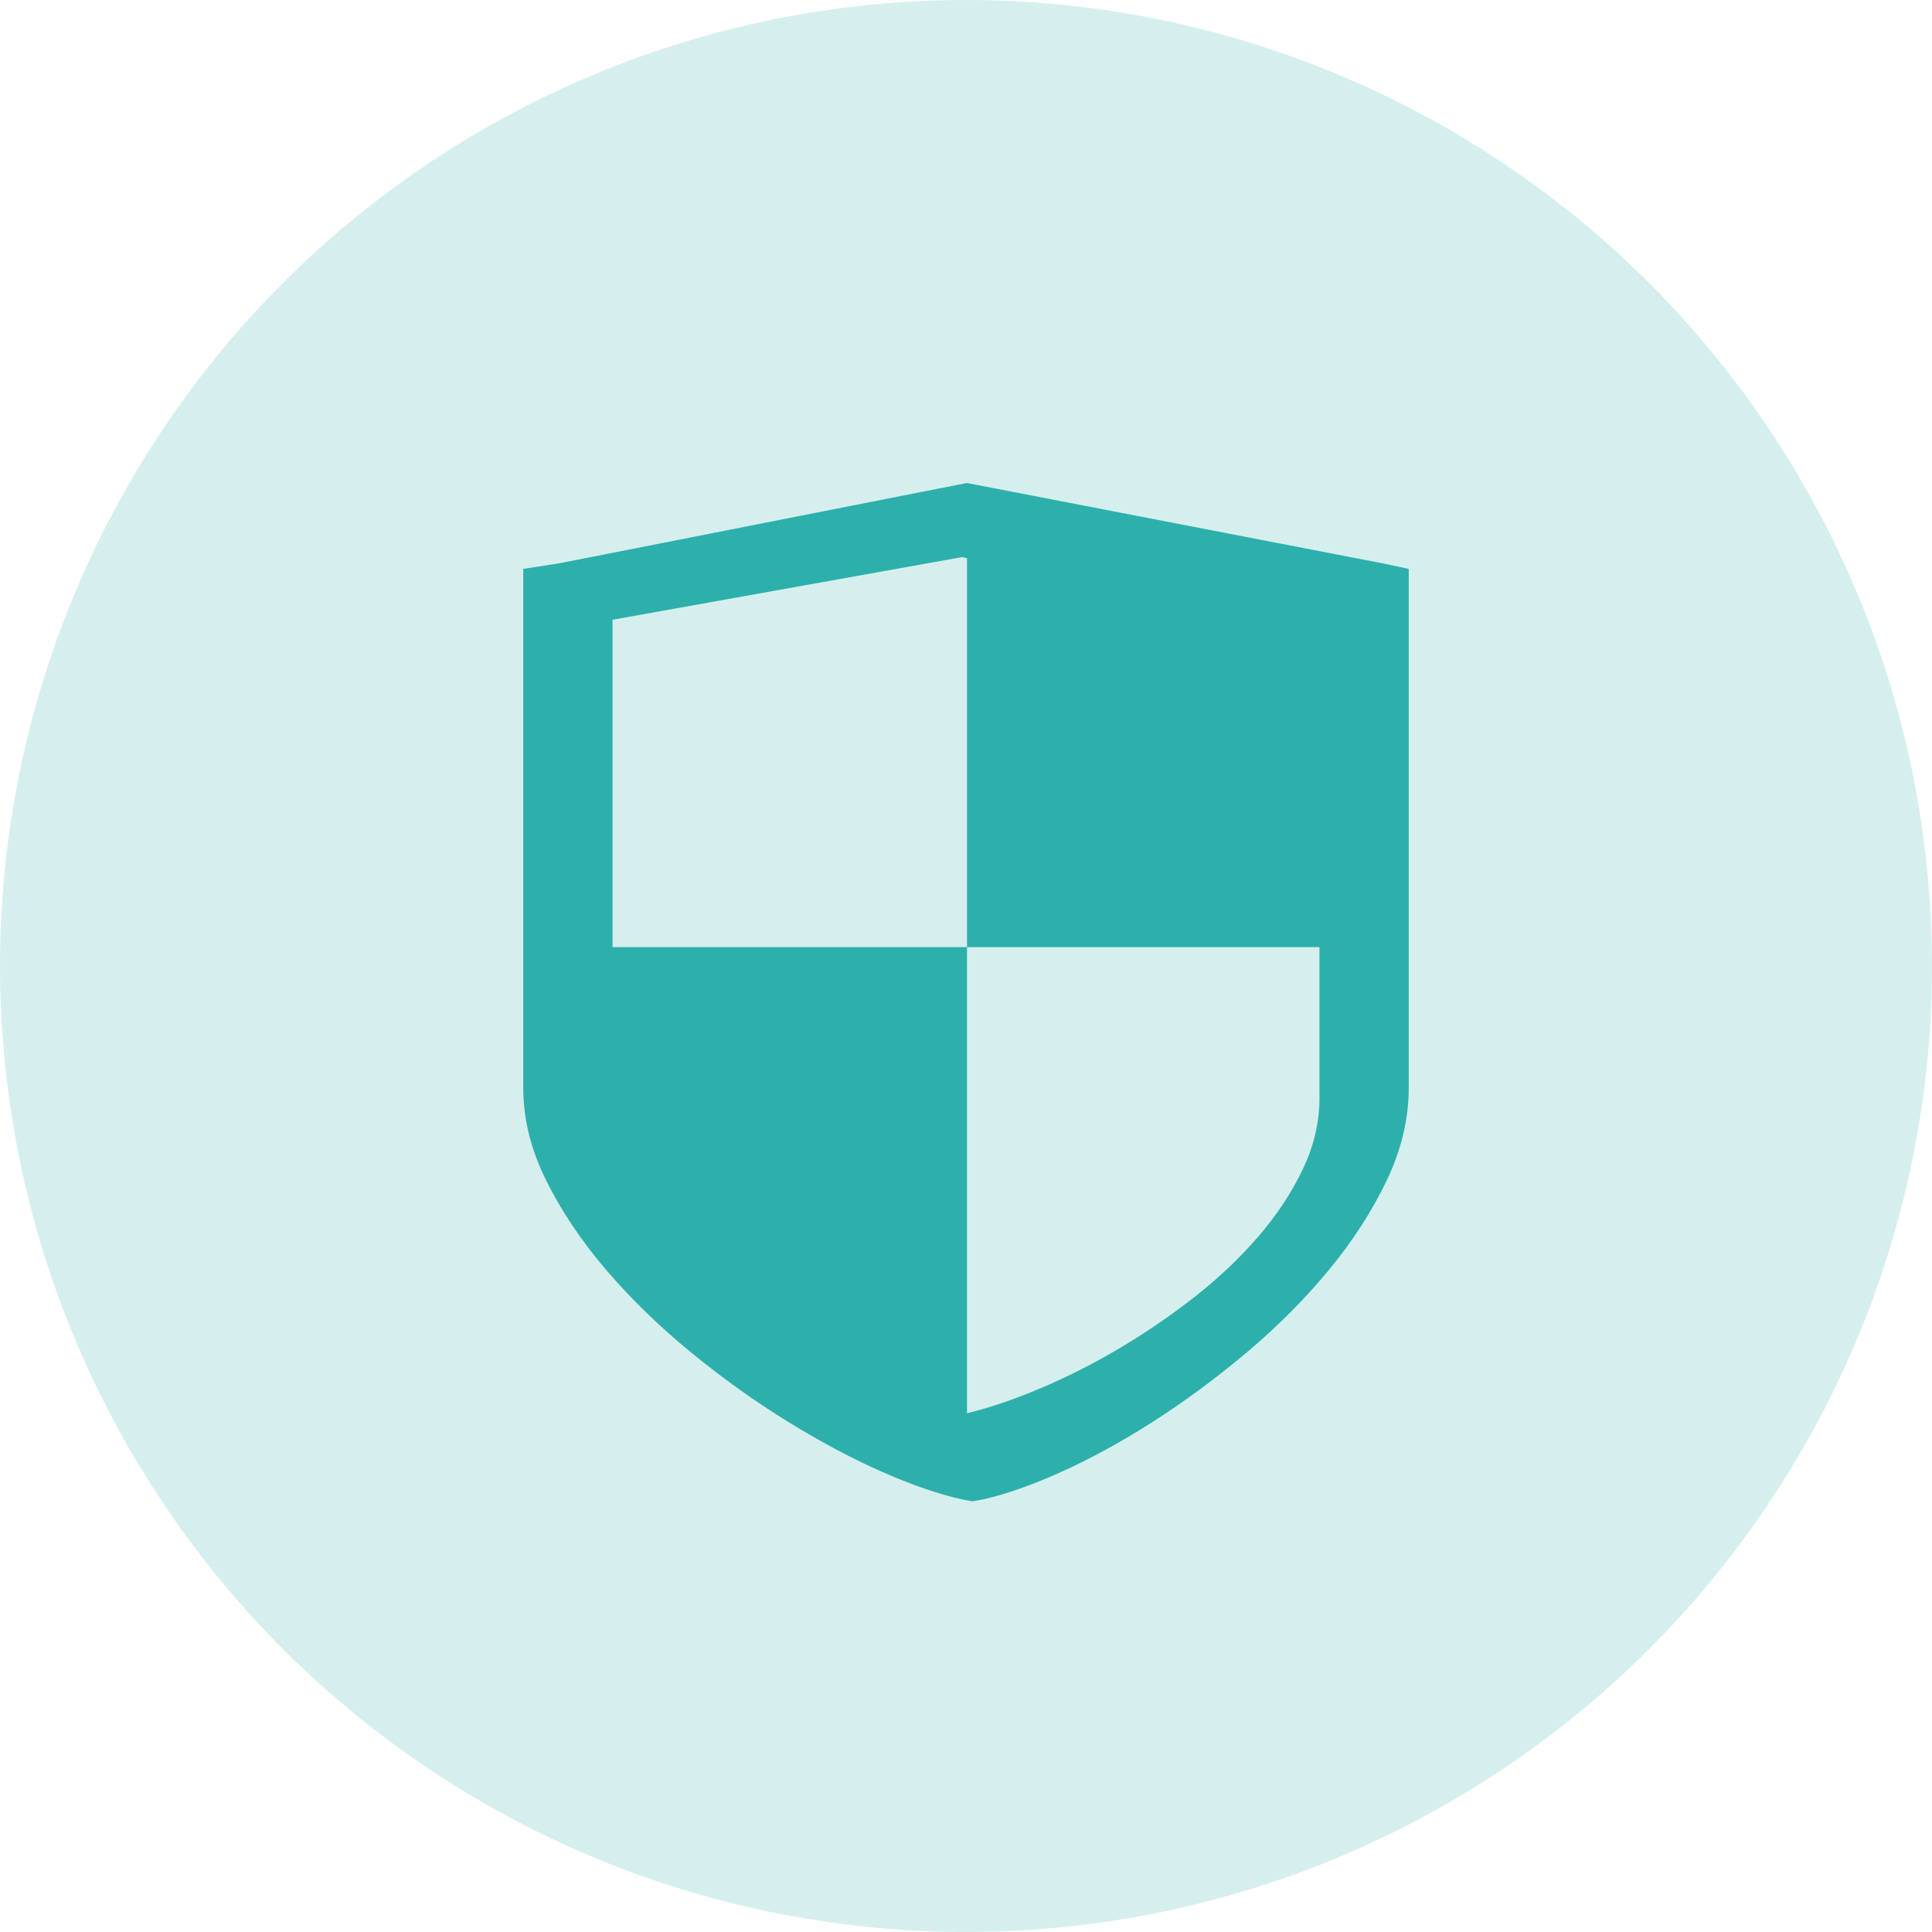
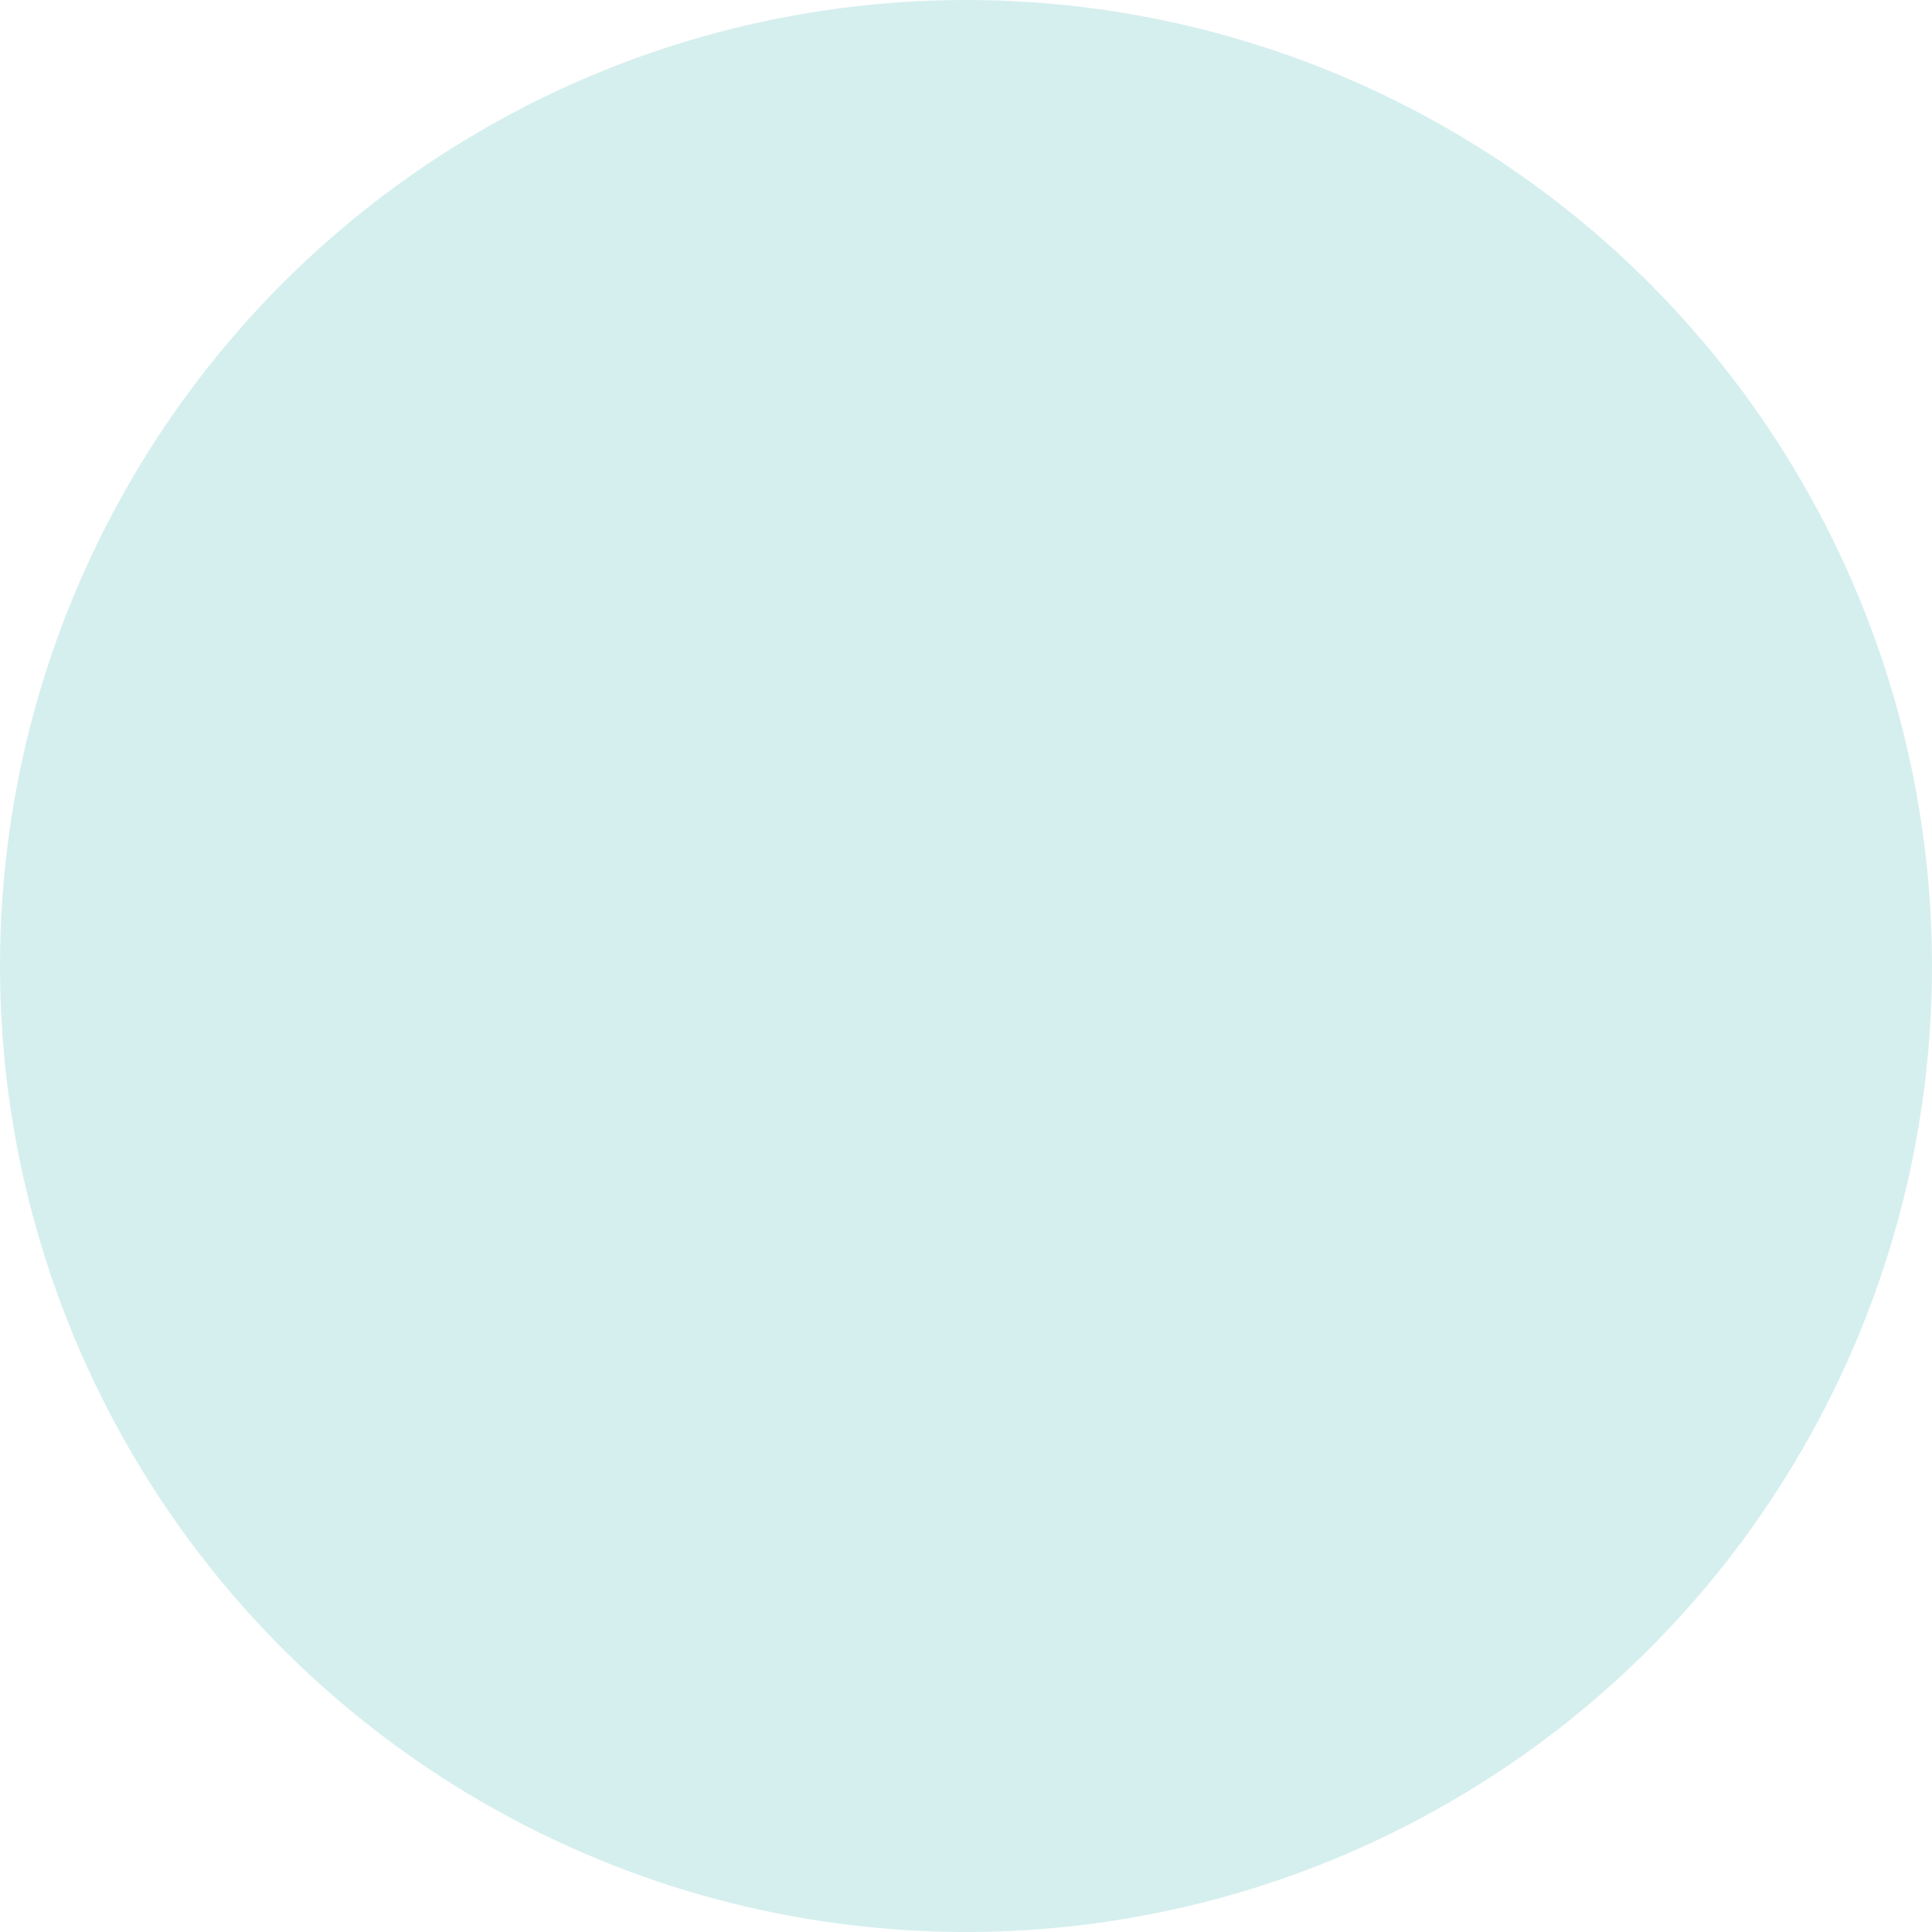
<svg xmlns="http://www.w3.org/2000/svg" width="48px" height="48px" viewBox="0 0 48 48" version="1.1">
  <title>2.icon/48/pl security@1x</title>
  <g id="2.icon/48/pl-security" stroke="none" stroke-width="1" fill="none" fill-rule="evenodd">
    <g fill="#2DB0AB">
      <circle id="Oval" opacity="0.2" cx="24" cy="24" r="24" />
-       <path d="M35,14.134 L35,27.027 C35,27.8 34.816,28.569 34.45,29.334 C34.083,30.1 33.603,30.841 33.009,31.56 C32.415,32.278 31.736,32.959 30.974,33.601 C30.211,34.243 29.437,34.815 28.653,35.317 C27.868,35.819 27.105,36.237 26.365,36.57 C25.625,36.902 24.976,37.129 24.418,37.254 L24.154,37.3 L23.912,37.254 C23.34,37.129 22.677,36.902 21.921,36.57 C21.165,36.237 20.381,35.819 19.567,35.317 C18.753,34.815 17.954,34.243 17.169,33.601 C16.385,32.959 15.684,32.278 15.068,31.56 C14.452,30.841 13.954,30.101 13.573,29.334 C13.19,28.569 13,27.8 13,27.027 L13,14.134 L13.902,13.994 L24.022,12 L34.34,13.994 L35,14.134 L35,14.134 Z M24.025,13.867 L23.903,13.841 L15.218,15.398 L15.218,23.532 L24.025,23.532 L24.025,13.867 Z M32.782,23.532 L24.025,23.532 L24.025,35.111 C24.588,34.975 25.201,34.767 25.863,34.486 C26.524,34.206 27.178,33.875 27.822,33.492 C28.468,33.109 29.089,32.684 29.686,32.217 C30.283,31.749 30.81,31.247 31.271,30.711 C31.731,30.176 32.097,29.62 32.371,29.041 C32.646,28.464 32.782,27.876 32.782,27.281 L32.782,23.532 Z" id="shape" fill-rule="nonzero" />
    </g>
  </g>
</svg>